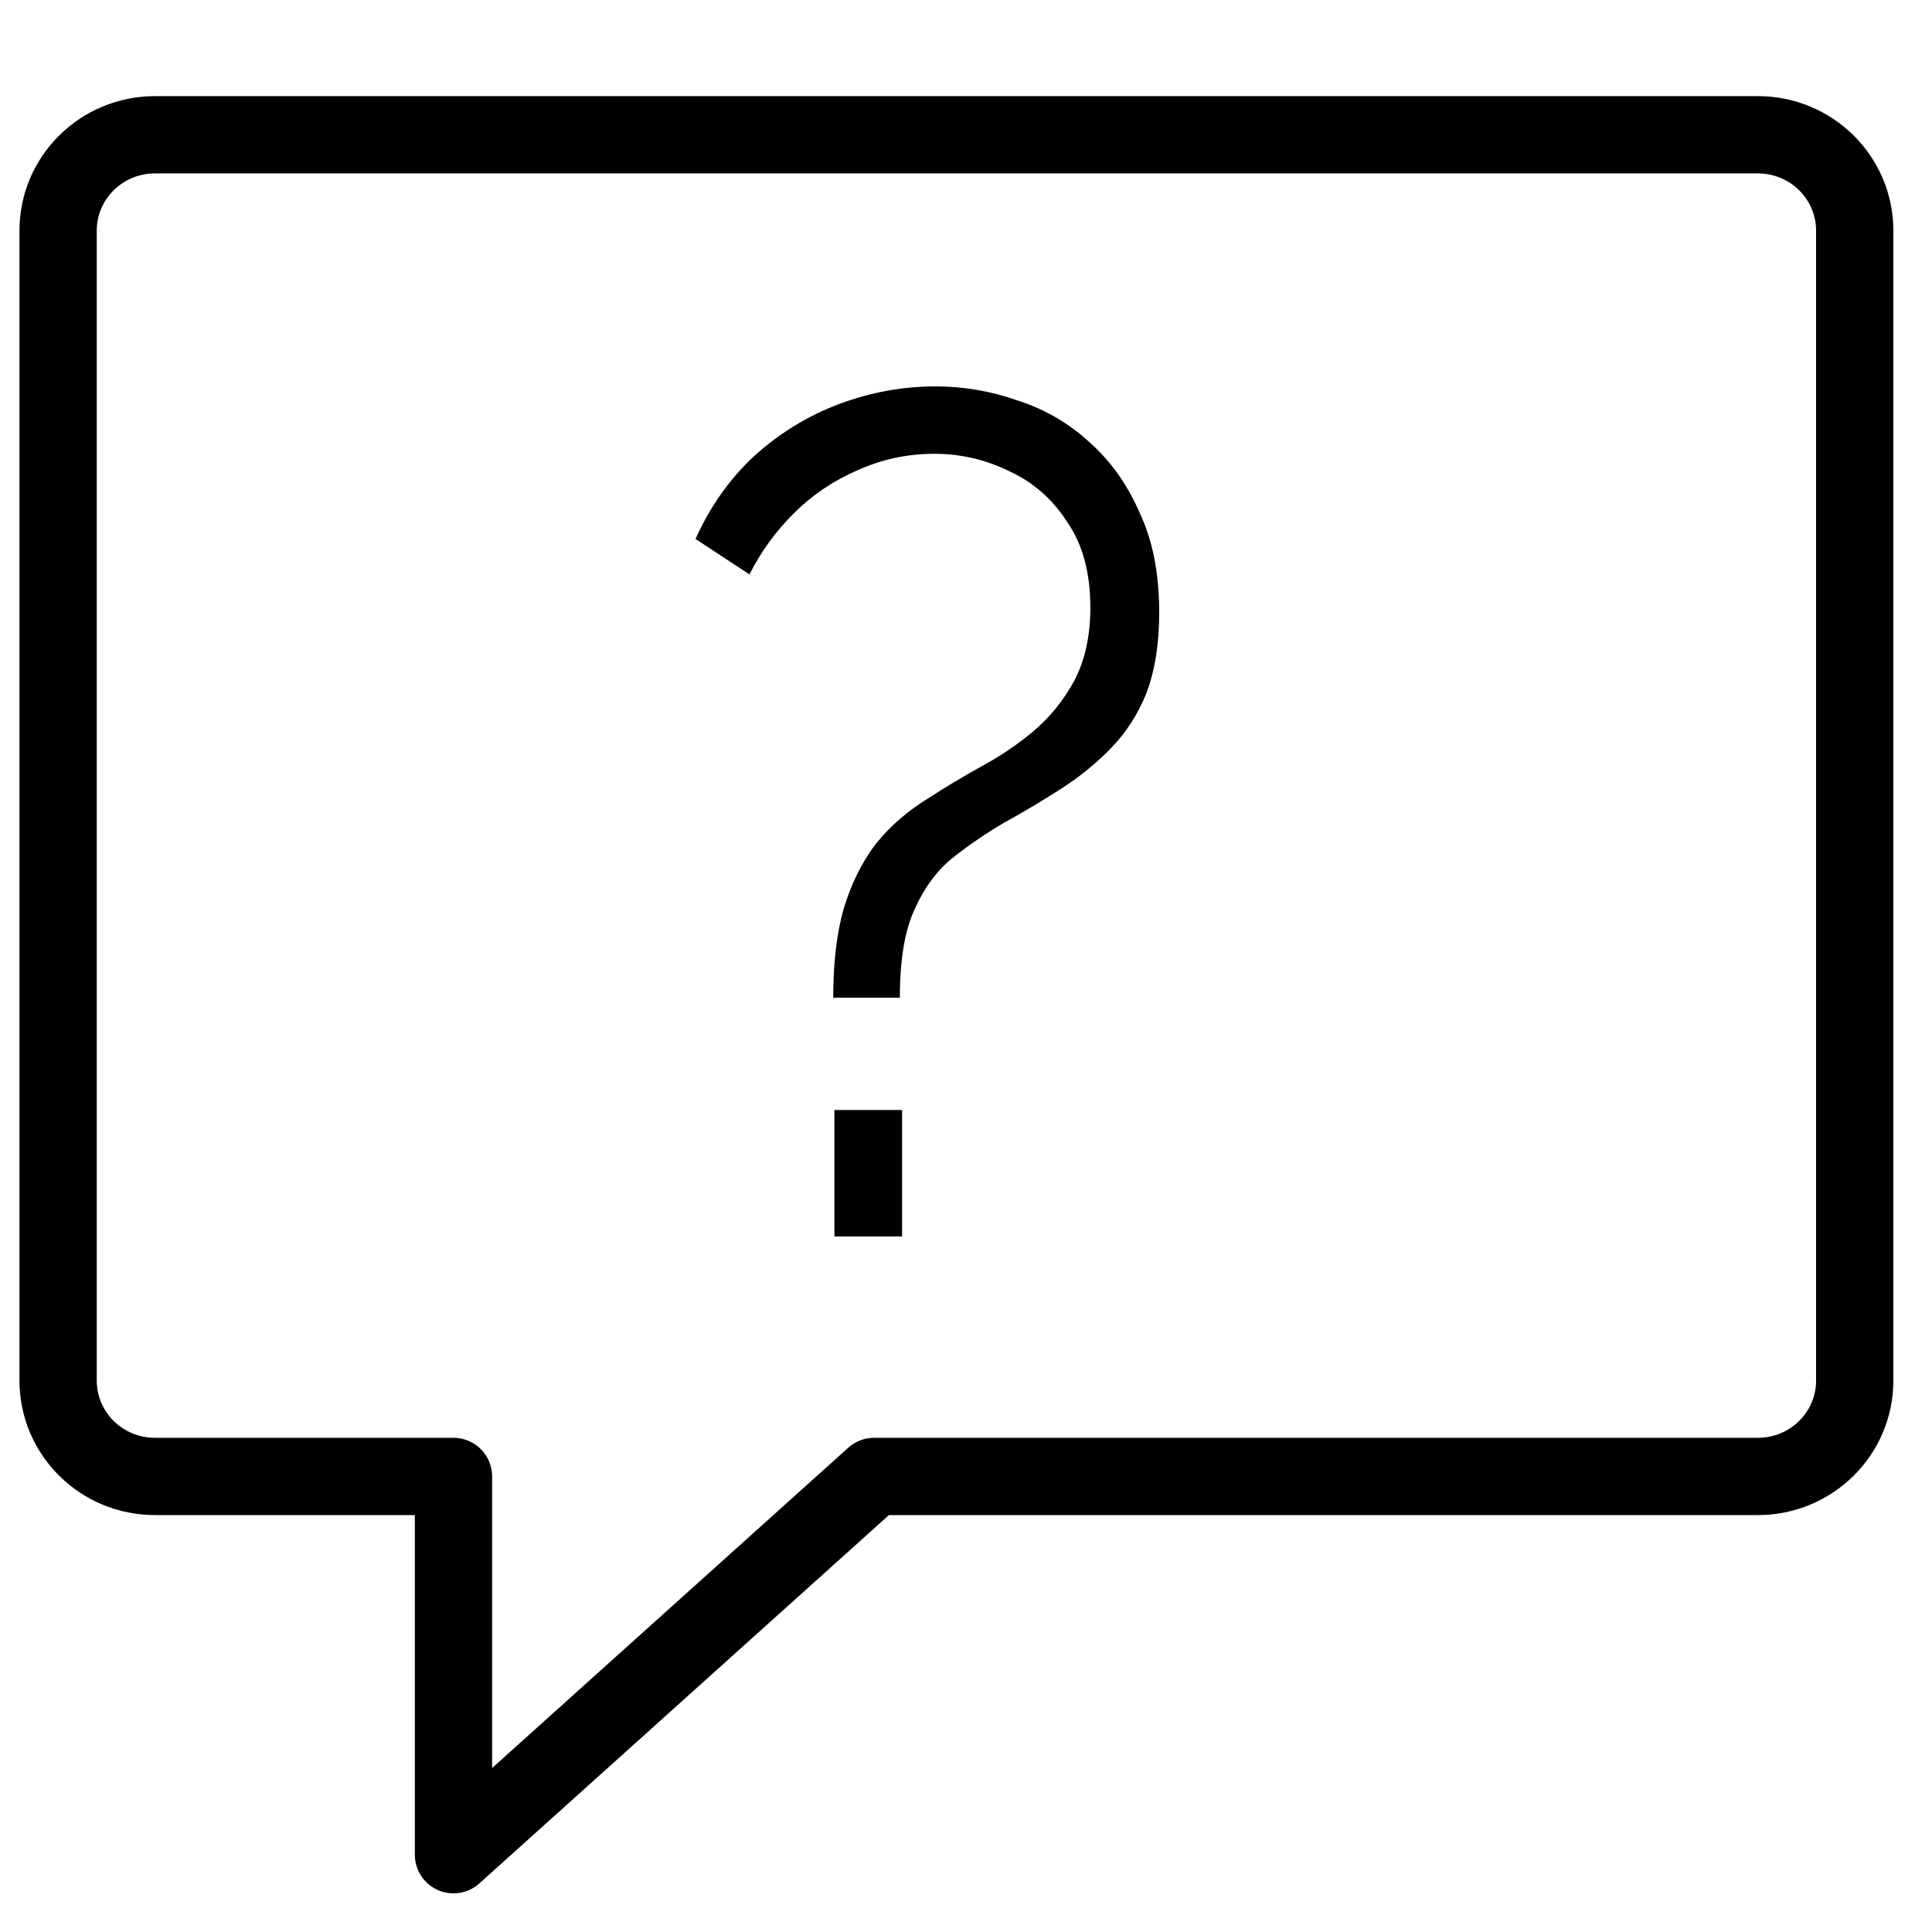
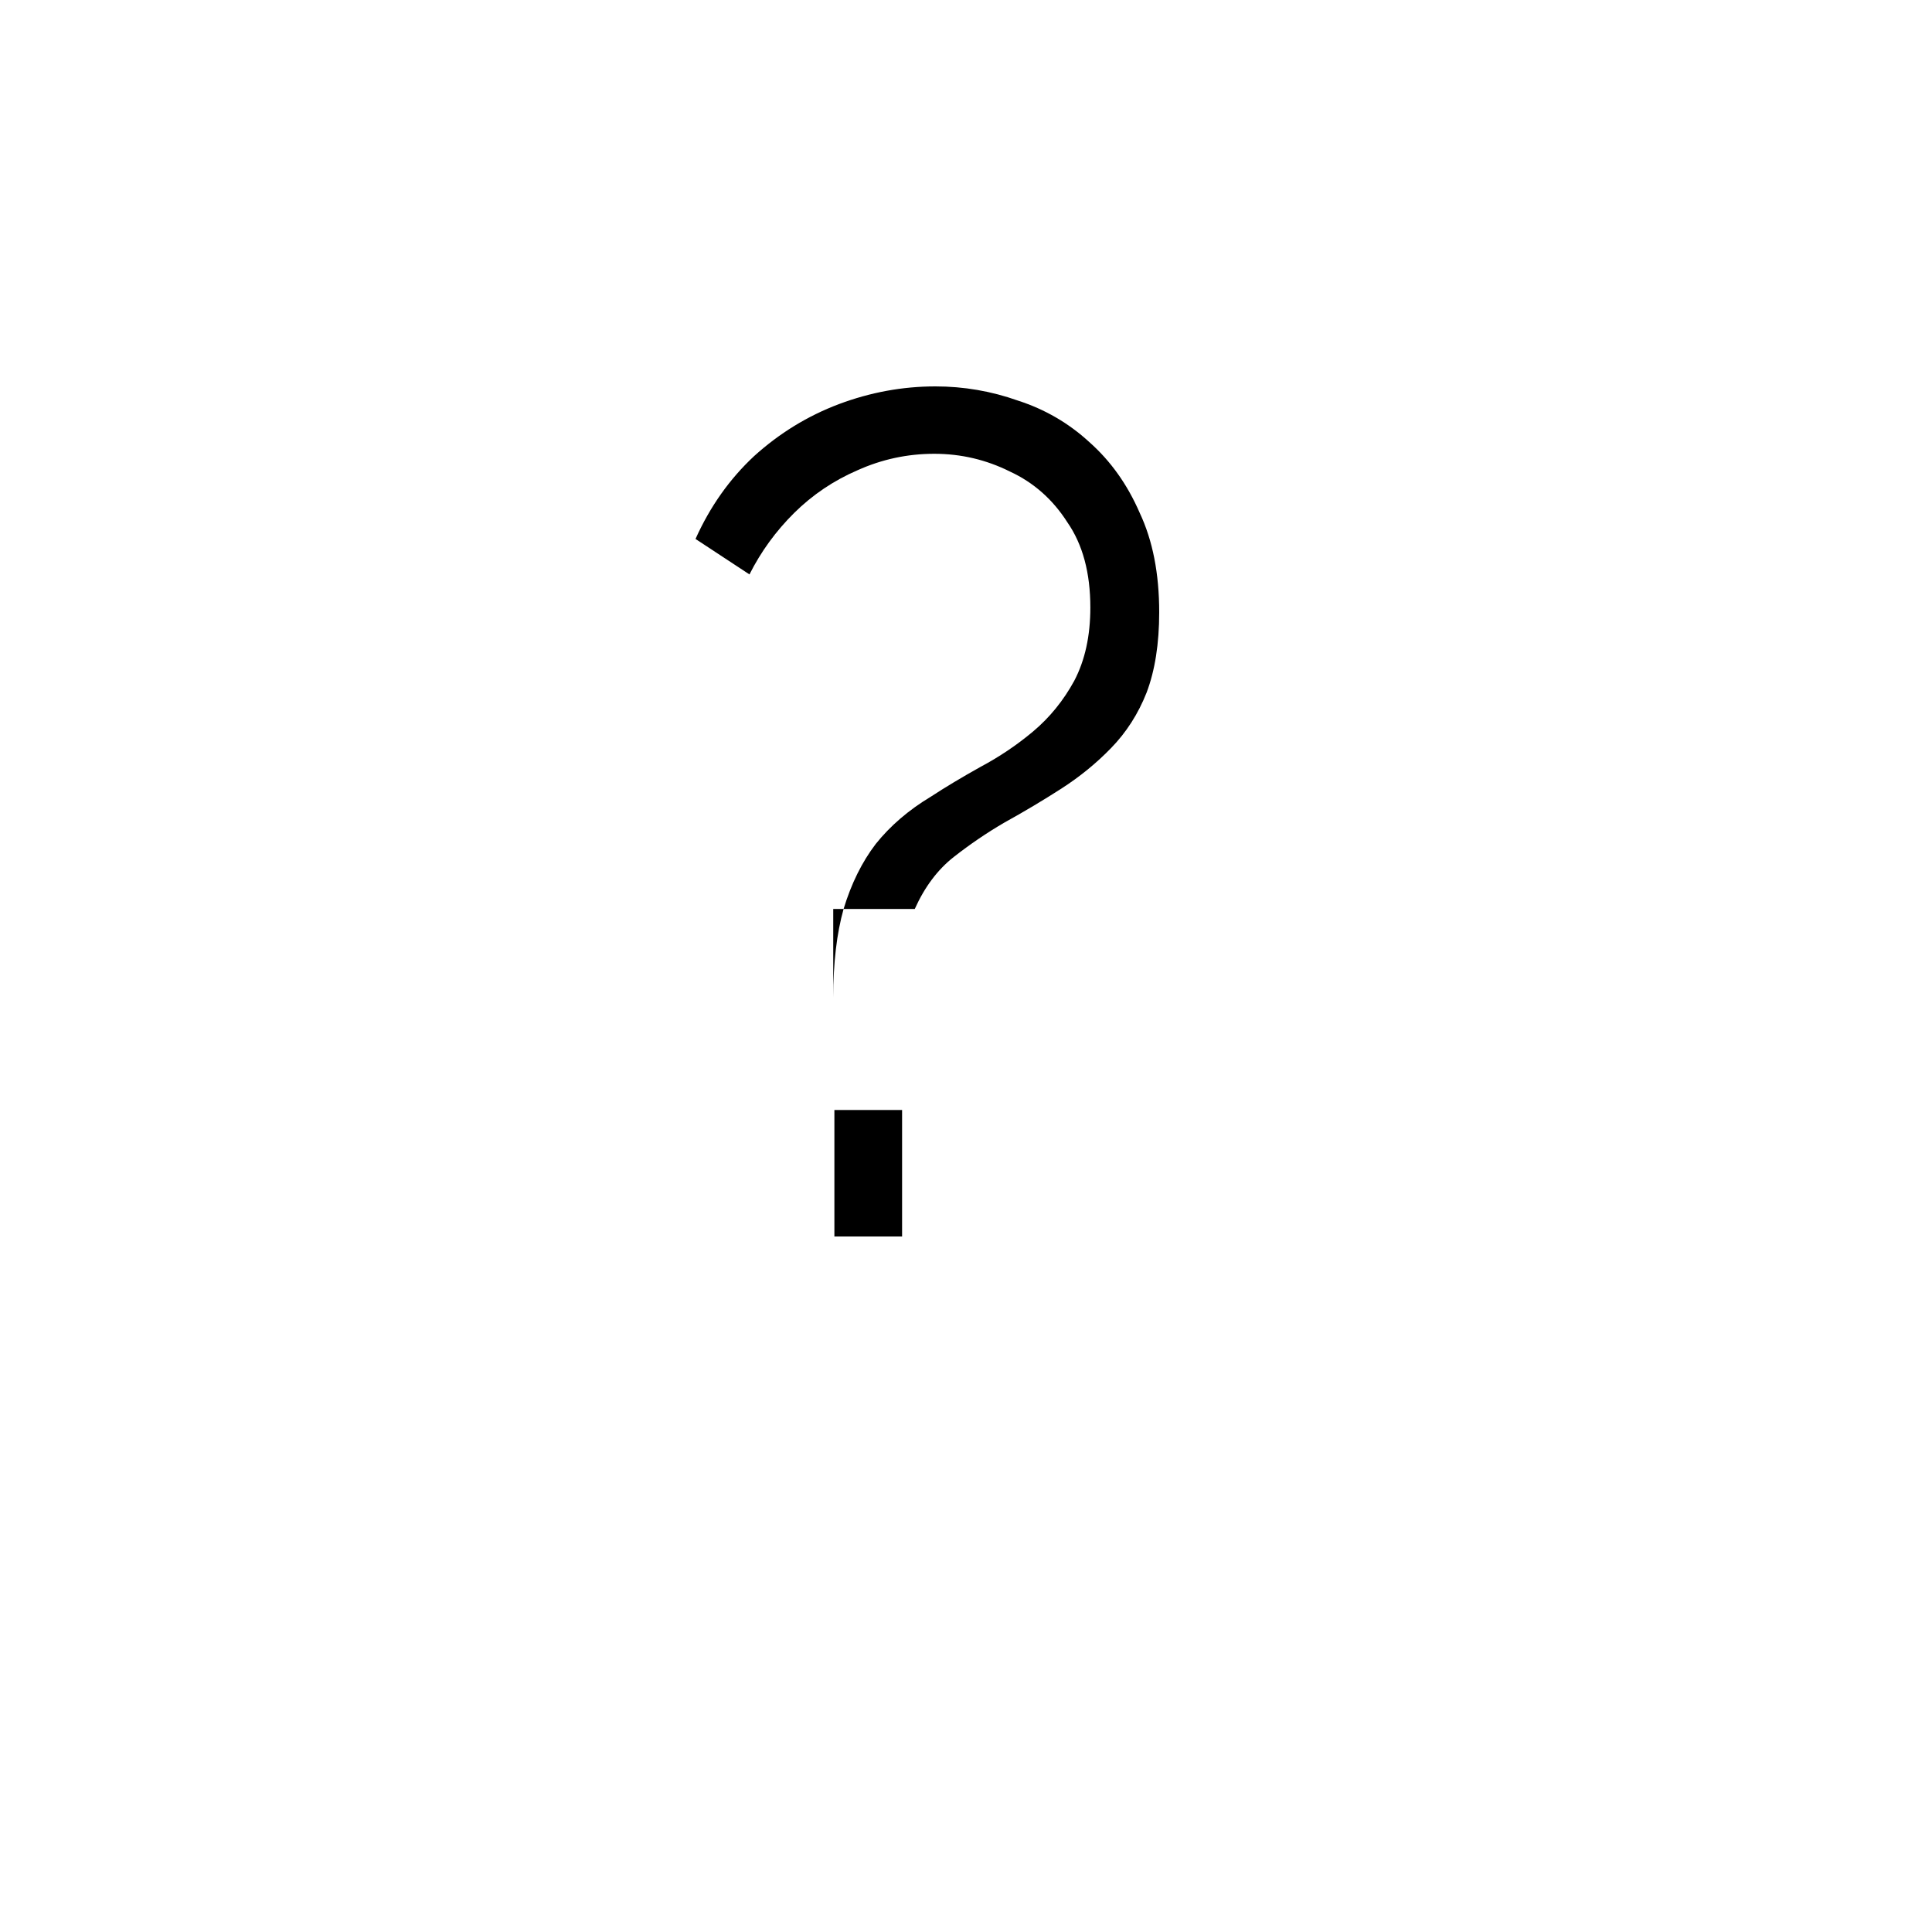
<svg xmlns="http://www.w3.org/2000/svg" width="25" height="25" viewBox="0 0 25 25" fill="none">
-   <path fill-rule="evenodd" clip-rule="evenodd" d="M2.005 1.744H22.747C23.439 1.744 24 2.299 24 2.984V17.865C24 18.55 23.439 19.105 22.747 19.105H11.311L5.868 24V19.105H2.005C1.313 19.105 0.752 18.55 0.752 17.865V2.984C0.752 2.299 1.313 1.744 2.005 1.744Z" stroke="black" stroke-linecap="round" stroke-linejoin="round" />
-   <path d="M10.782 12.91C10.782 12.461 10.827 12.078 10.916 11.762C11.015 11.436 11.153 11.155 11.332 10.921C11.52 10.686 11.757 10.482 12.045 10.309C12.233 10.186 12.445 10.059 12.683 9.926C12.931 9.794 13.158 9.641 13.366 9.467C13.584 9.284 13.762 9.064 13.901 8.809C14.04 8.544 14.109 8.228 14.109 7.861C14.109 7.412 14.01 7.045 13.812 6.759C13.624 6.464 13.376 6.244 13.069 6.102C12.762 5.949 12.436 5.872 12.089 5.872C11.743 5.872 11.411 5.943 11.094 6.086C10.787 6.219 10.515 6.402 10.277 6.637C10.04 6.872 9.847 7.137 9.698 7.433L9 6.974C9.188 6.555 9.441 6.198 9.757 5.903C10.084 5.607 10.45 5.382 10.856 5.229C11.262 5.077 11.678 5 12.104 5C12.47 5 12.827 5.061 13.173 5.184C13.52 5.296 13.827 5.474 14.094 5.719C14.371 5.964 14.589 6.27 14.748 6.637C14.916 6.994 15 7.422 15 7.922C15 8.33 14.945 8.677 14.837 8.962C14.728 9.238 14.574 9.478 14.376 9.681C14.188 9.875 13.975 10.049 13.738 10.202C13.5 10.355 13.252 10.503 12.995 10.645C12.767 10.778 12.55 10.926 12.342 11.089C12.134 11.252 11.965 11.477 11.837 11.762C11.708 12.038 11.644 12.42 11.644 12.91H10.782ZM10.797 16V14.363H11.673V16H10.797Z" fill="black" />
+   <path d="M10.782 12.91C10.782 12.461 10.827 12.078 10.916 11.762C11.015 11.436 11.153 11.155 11.332 10.921C11.52 10.686 11.757 10.482 12.045 10.309C12.233 10.186 12.445 10.059 12.683 9.926C12.931 9.794 13.158 9.641 13.366 9.467C13.584 9.284 13.762 9.064 13.901 8.809C14.04 8.544 14.109 8.228 14.109 7.861C14.109 7.412 14.01 7.045 13.812 6.759C13.624 6.464 13.376 6.244 13.069 6.102C12.762 5.949 12.436 5.872 12.089 5.872C11.743 5.872 11.411 5.943 11.094 6.086C10.787 6.219 10.515 6.402 10.277 6.637C10.04 6.872 9.847 7.137 9.698 7.433L9 6.974C9.188 6.555 9.441 6.198 9.757 5.903C10.084 5.607 10.45 5.382 10.856 5.229C11.262 5.077 11.678 5 12.104 5C12.47 5 12.827 5.061 13.173 5.184C13.52 5.296 13.827 5.474 14.094 5.719C14.371 5.964 14.589 6.27 14.748 6.637C14.916 6.994 15 7.422 15 7.922C15 8.33 14.945 8.677 14.837 8.962C14.728 9.238 14.574 9.478 14.376 9.681C14.188 9.875 13.975 10.049 13.738 10.202C13.5 10.355 13.252 10.503 12.995 10.645C12.767 10.778 12.55 10.926 12.342 11.089C12.134 11.252 11.965 11.477 11.837 11.762H10.782ZM10.797 16V14.363H11.673V16H10.797Z" fill="black" />
</svg>